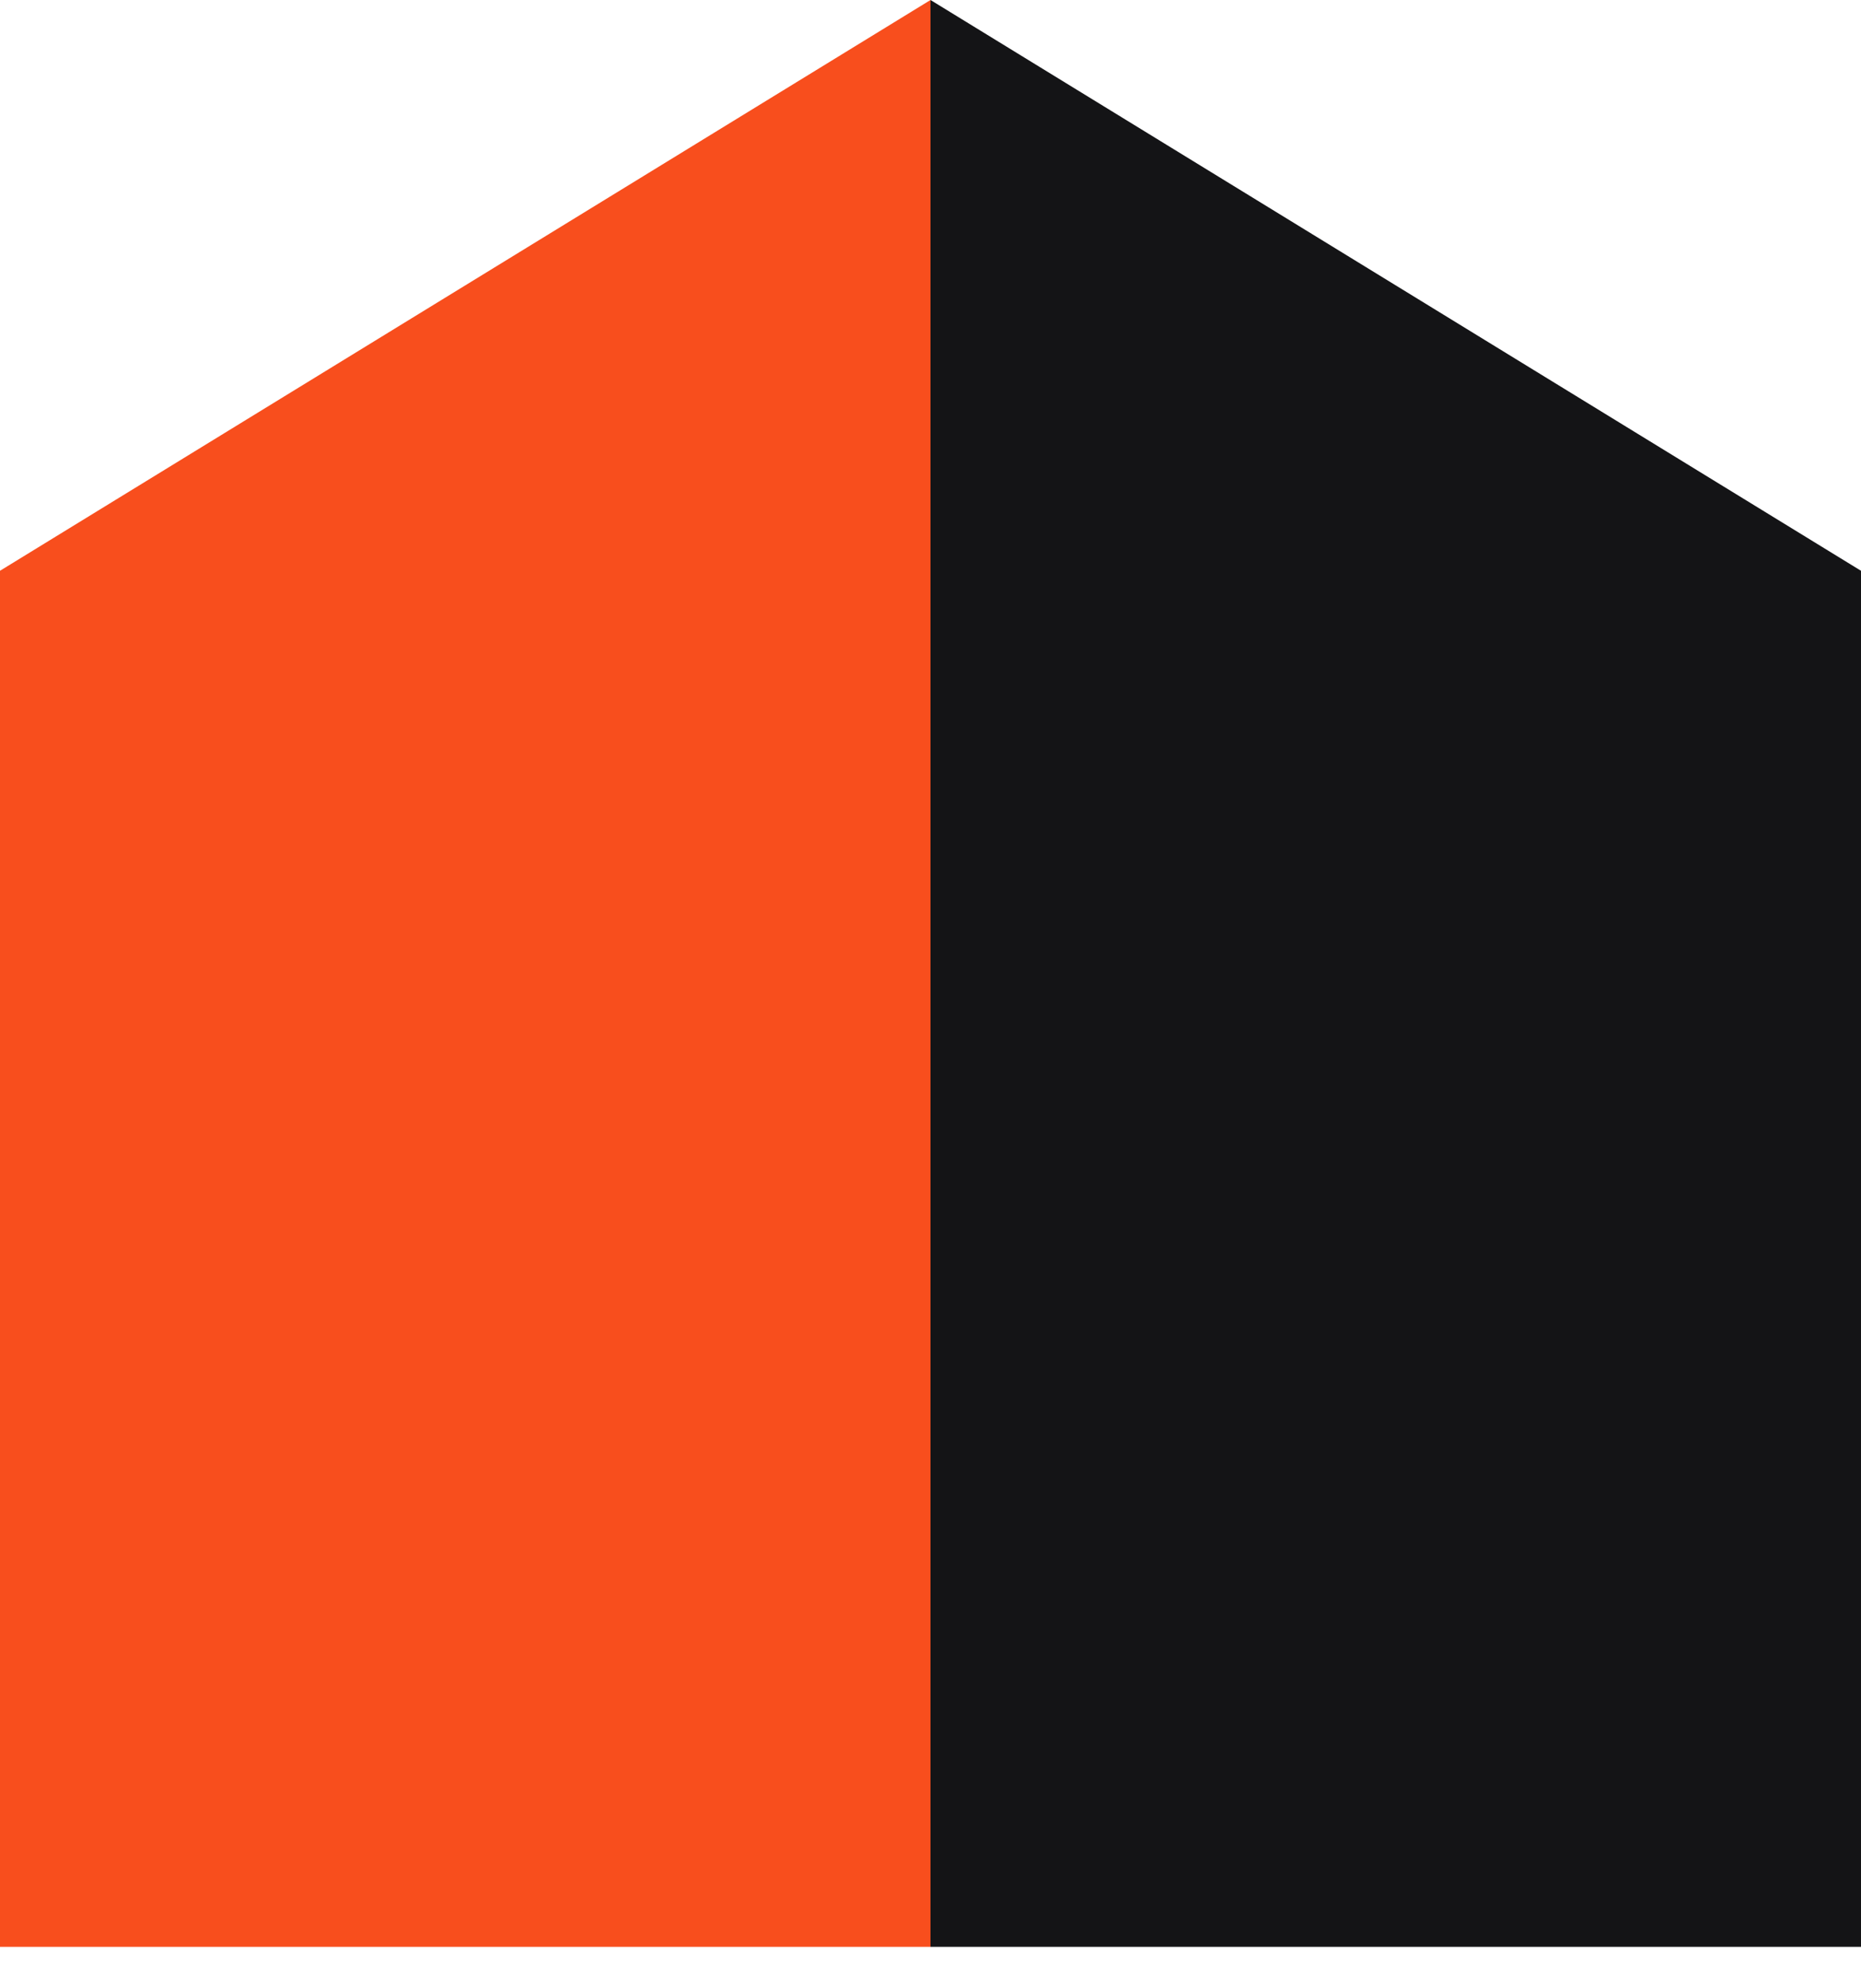
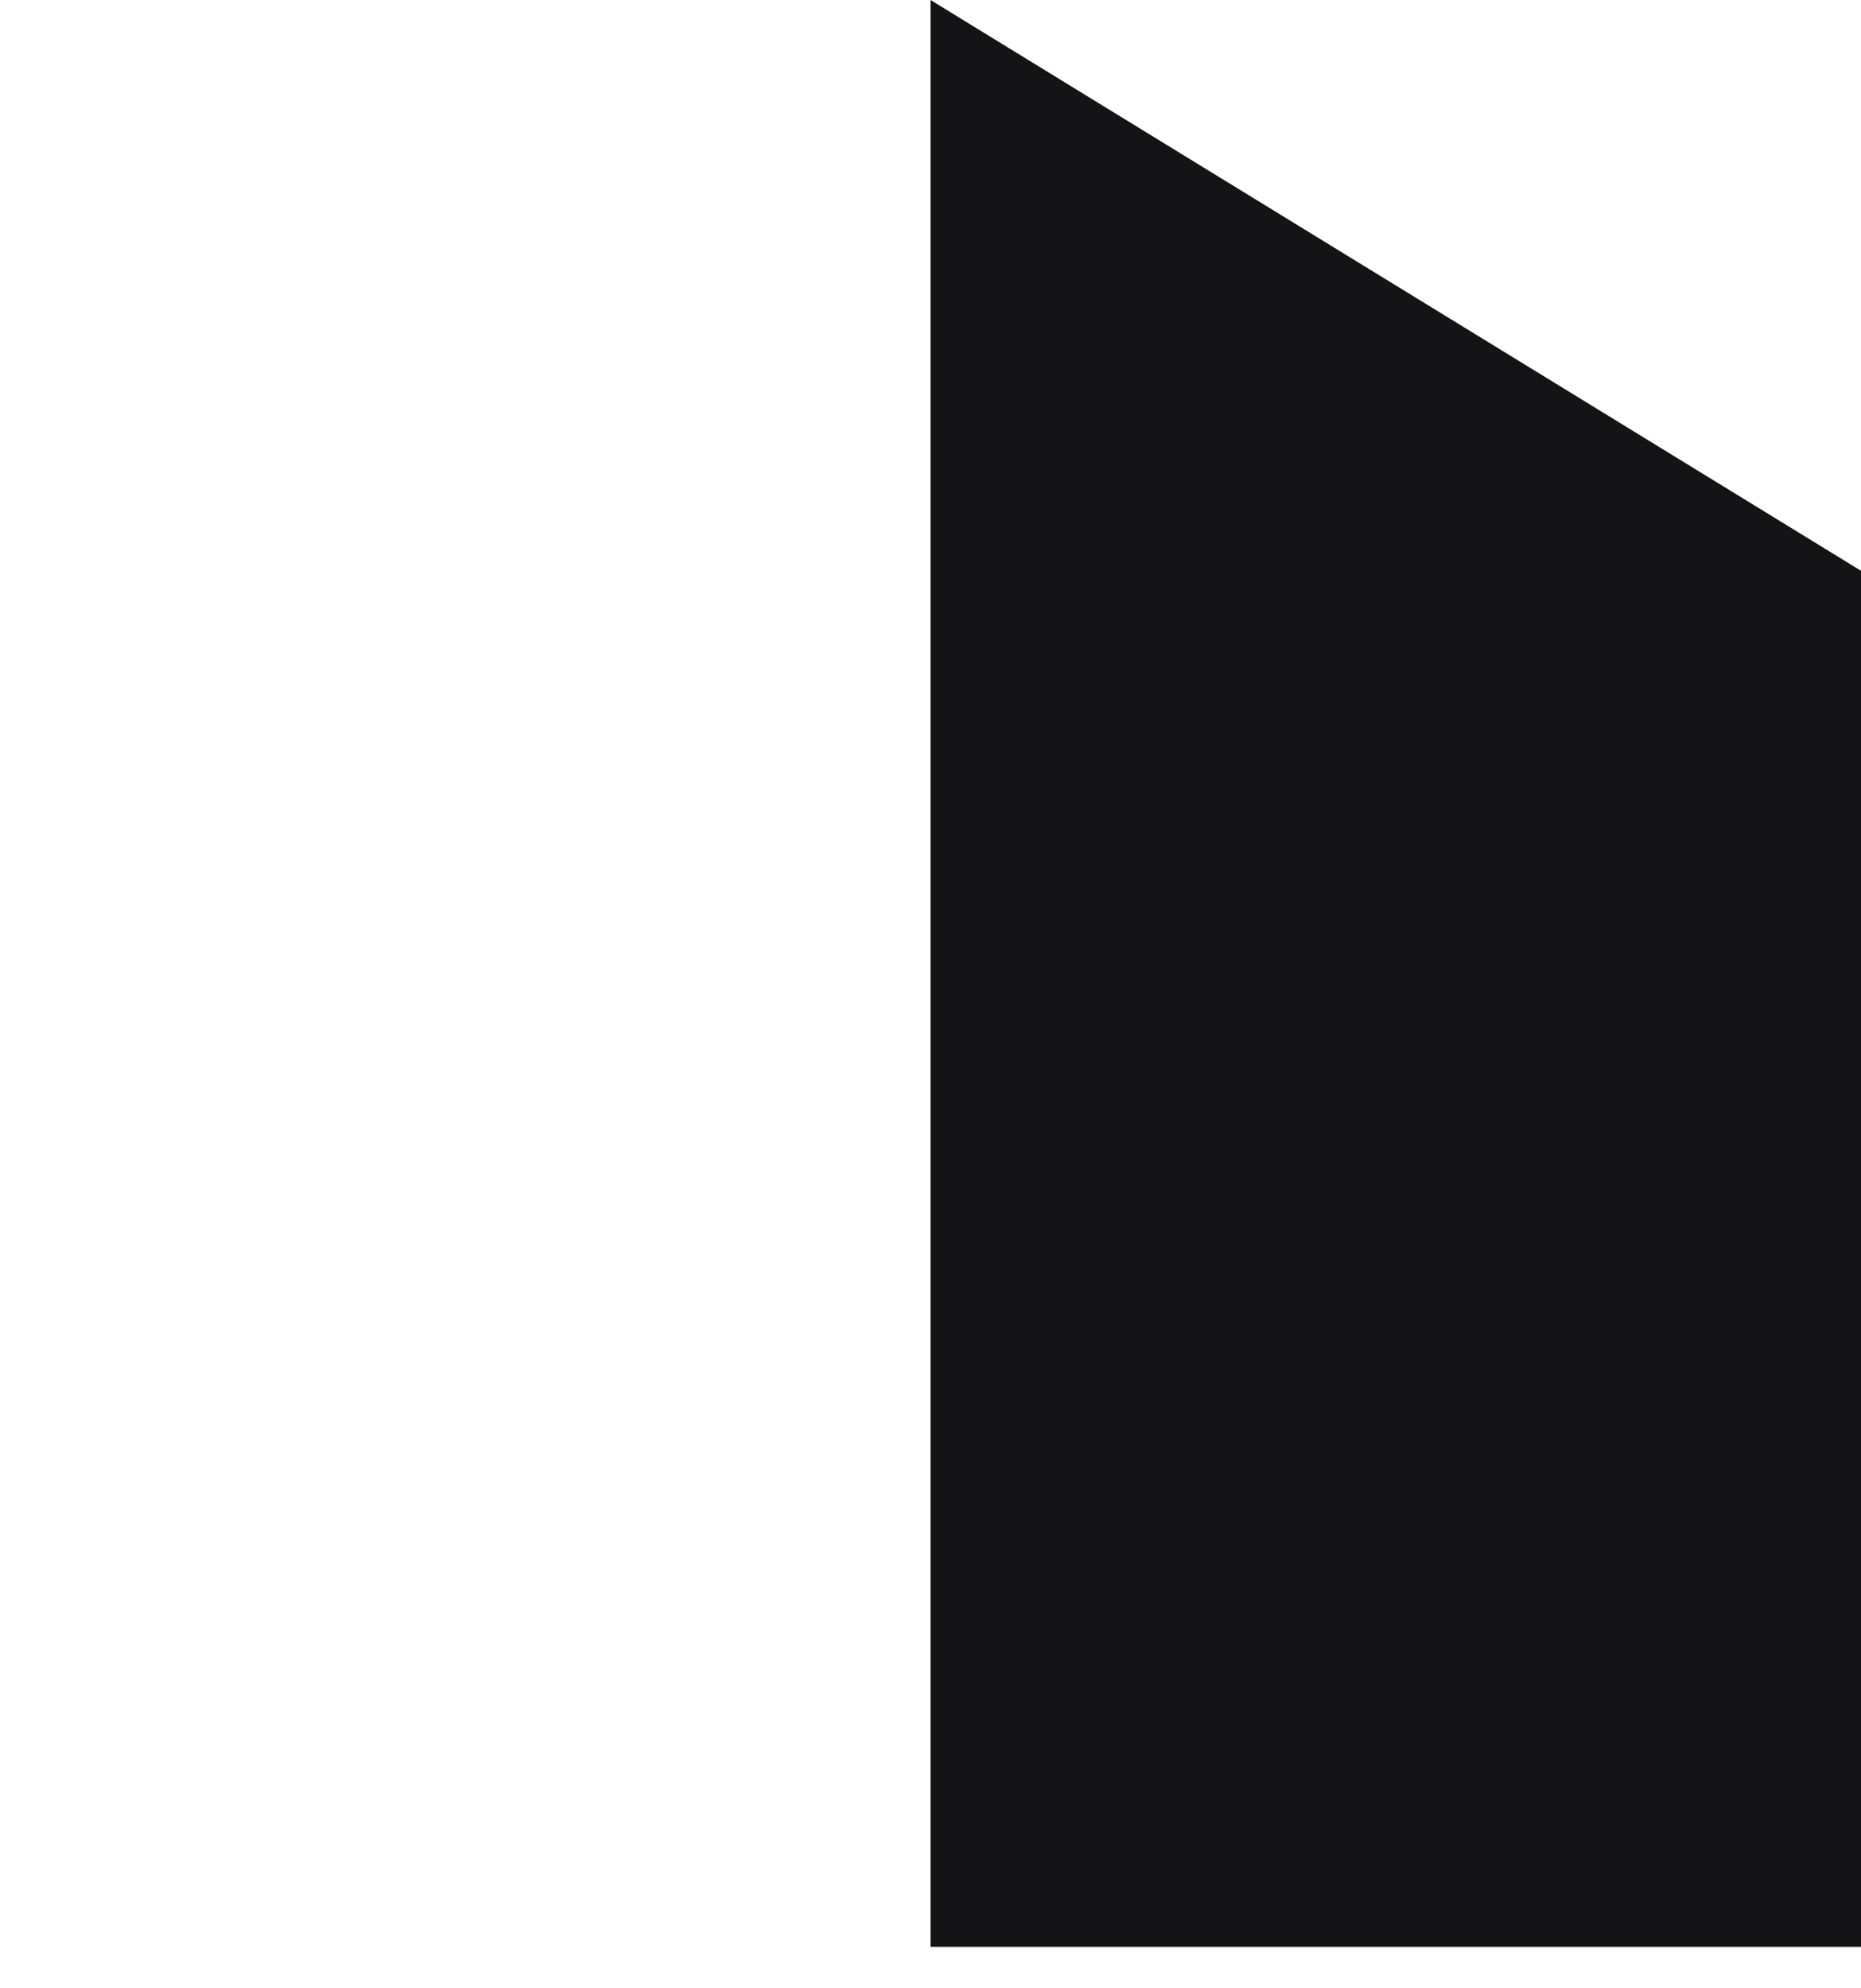
<svg xmlns="http://www.w3.org/2000/svg" width="44" height="47" viewBox="0 0 44 47" fill="none">
-   <path d="M22 0V46.019H0V13.492L22 0Z" fill="#F84E1D" />
  <path d="M22 0V46.019H44V13.492L22 0Z" fill="#141416" />
</svg>